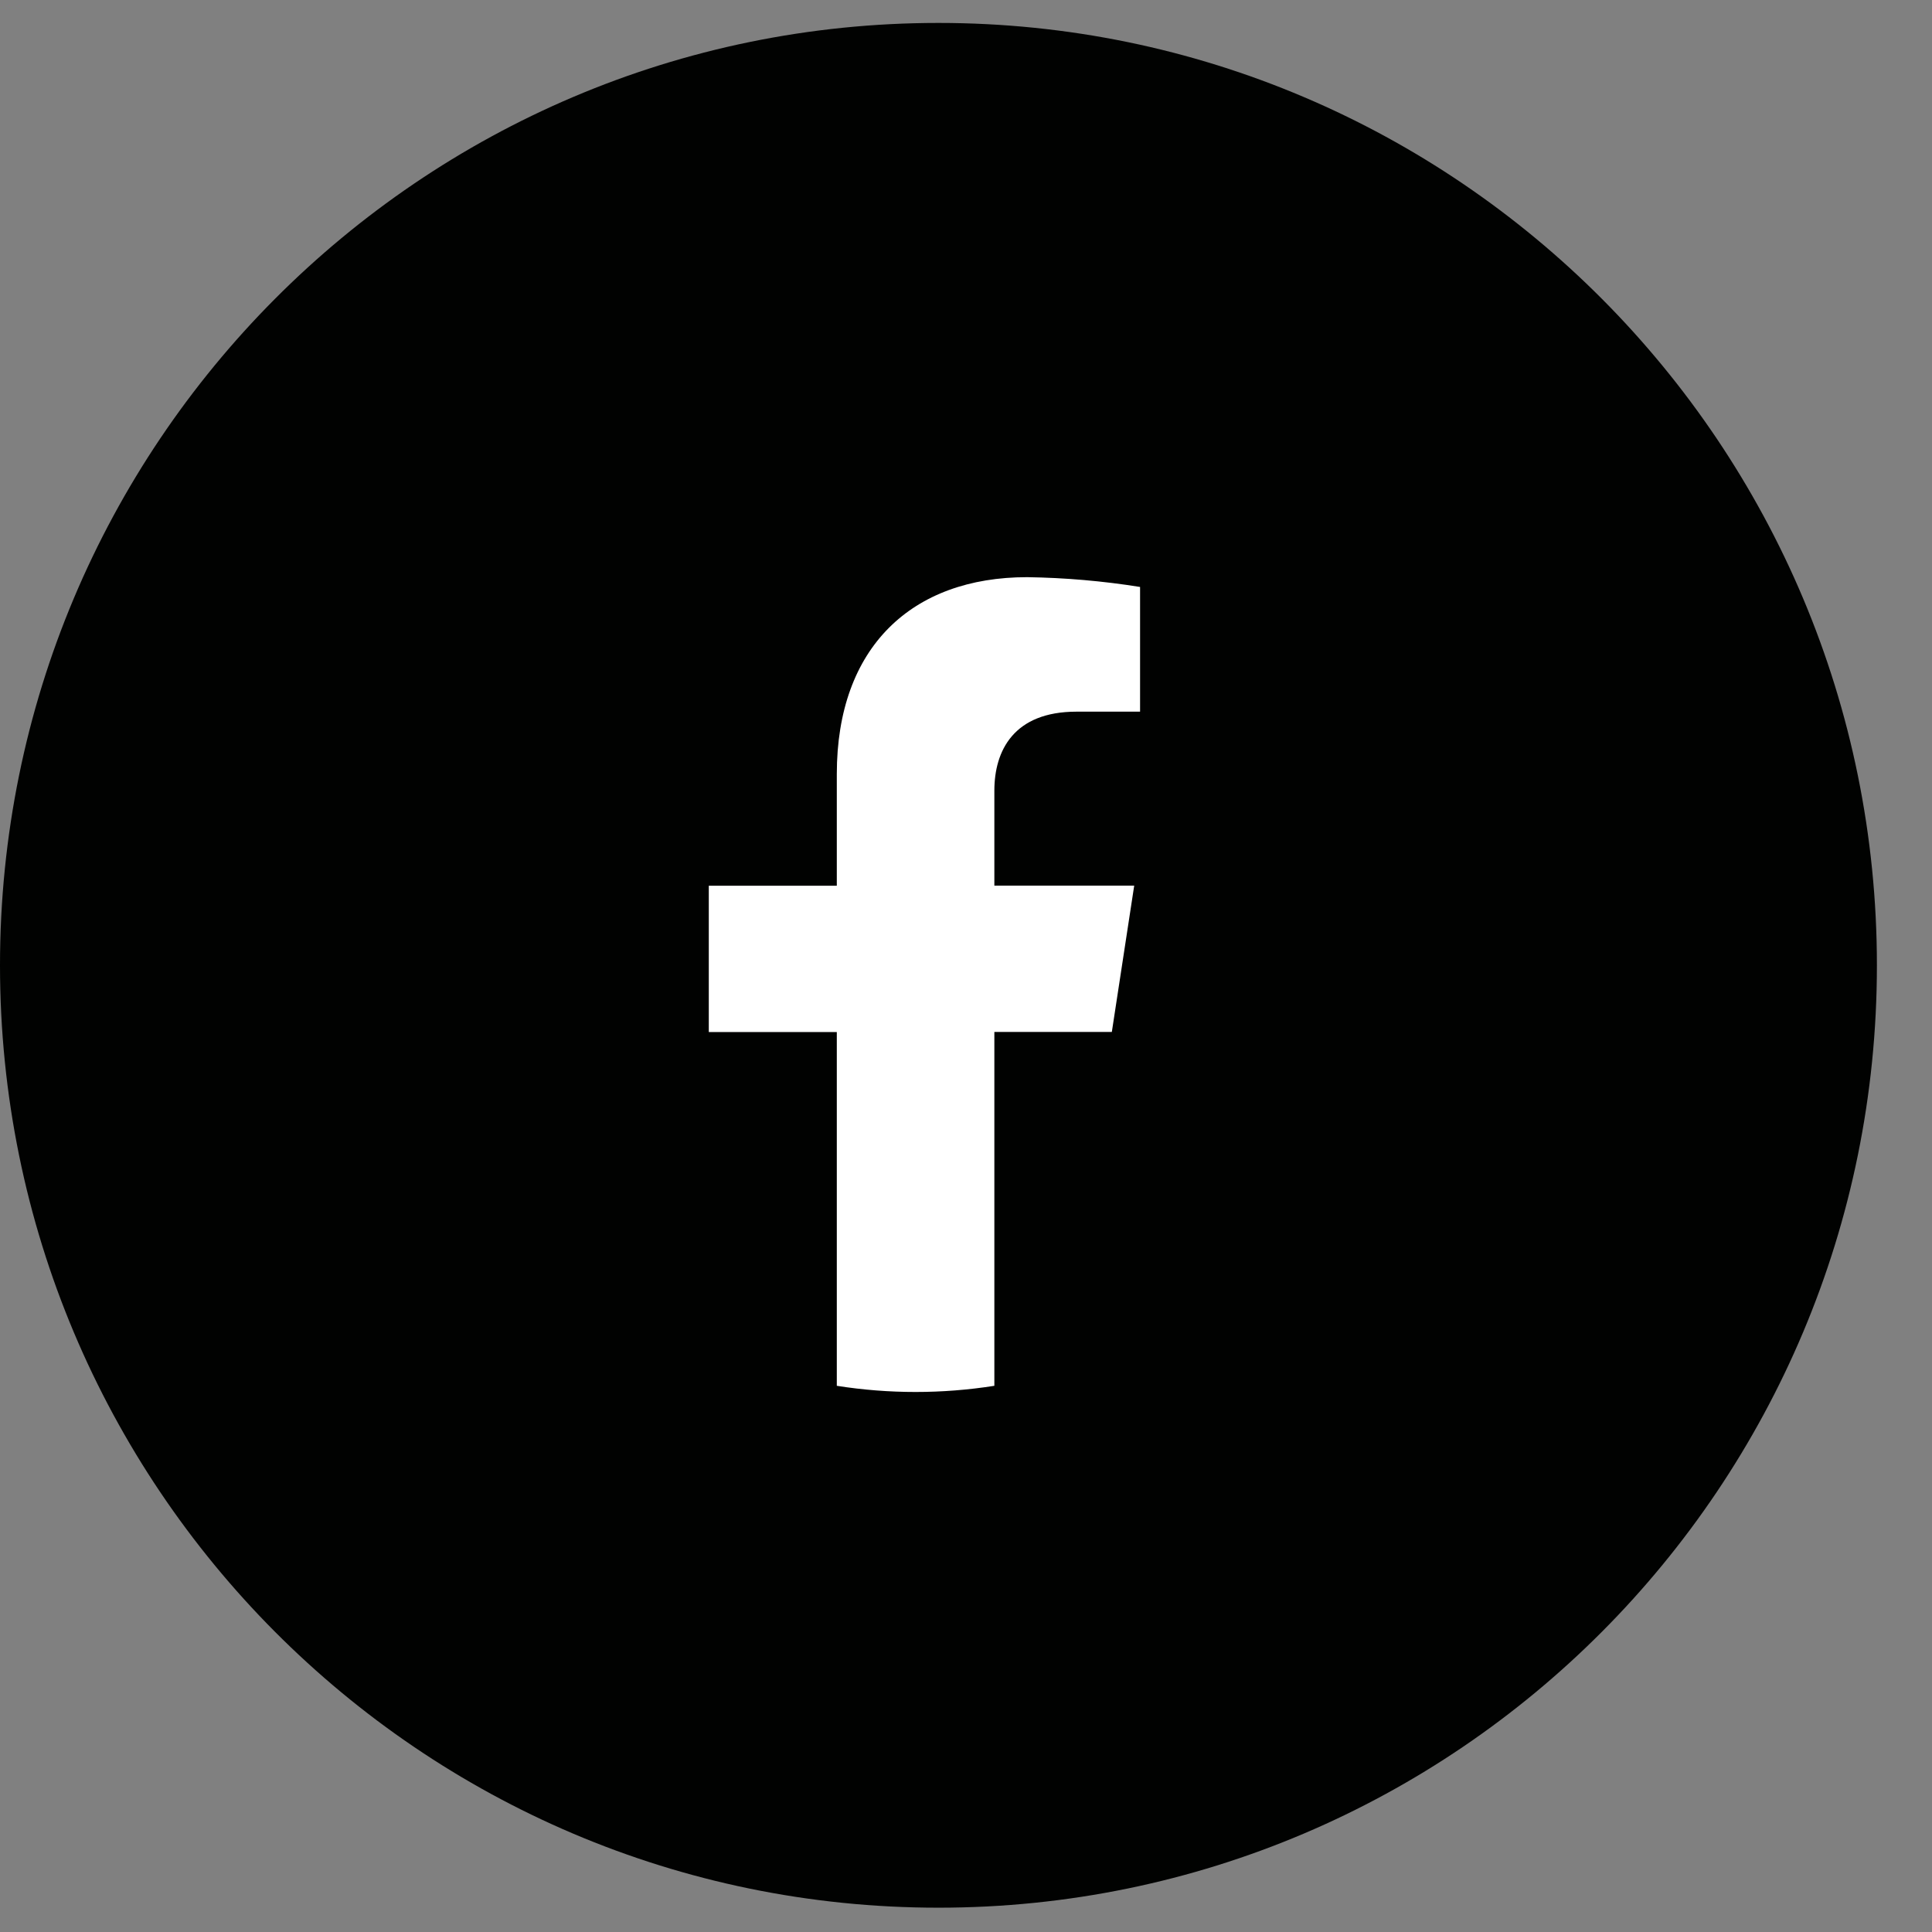
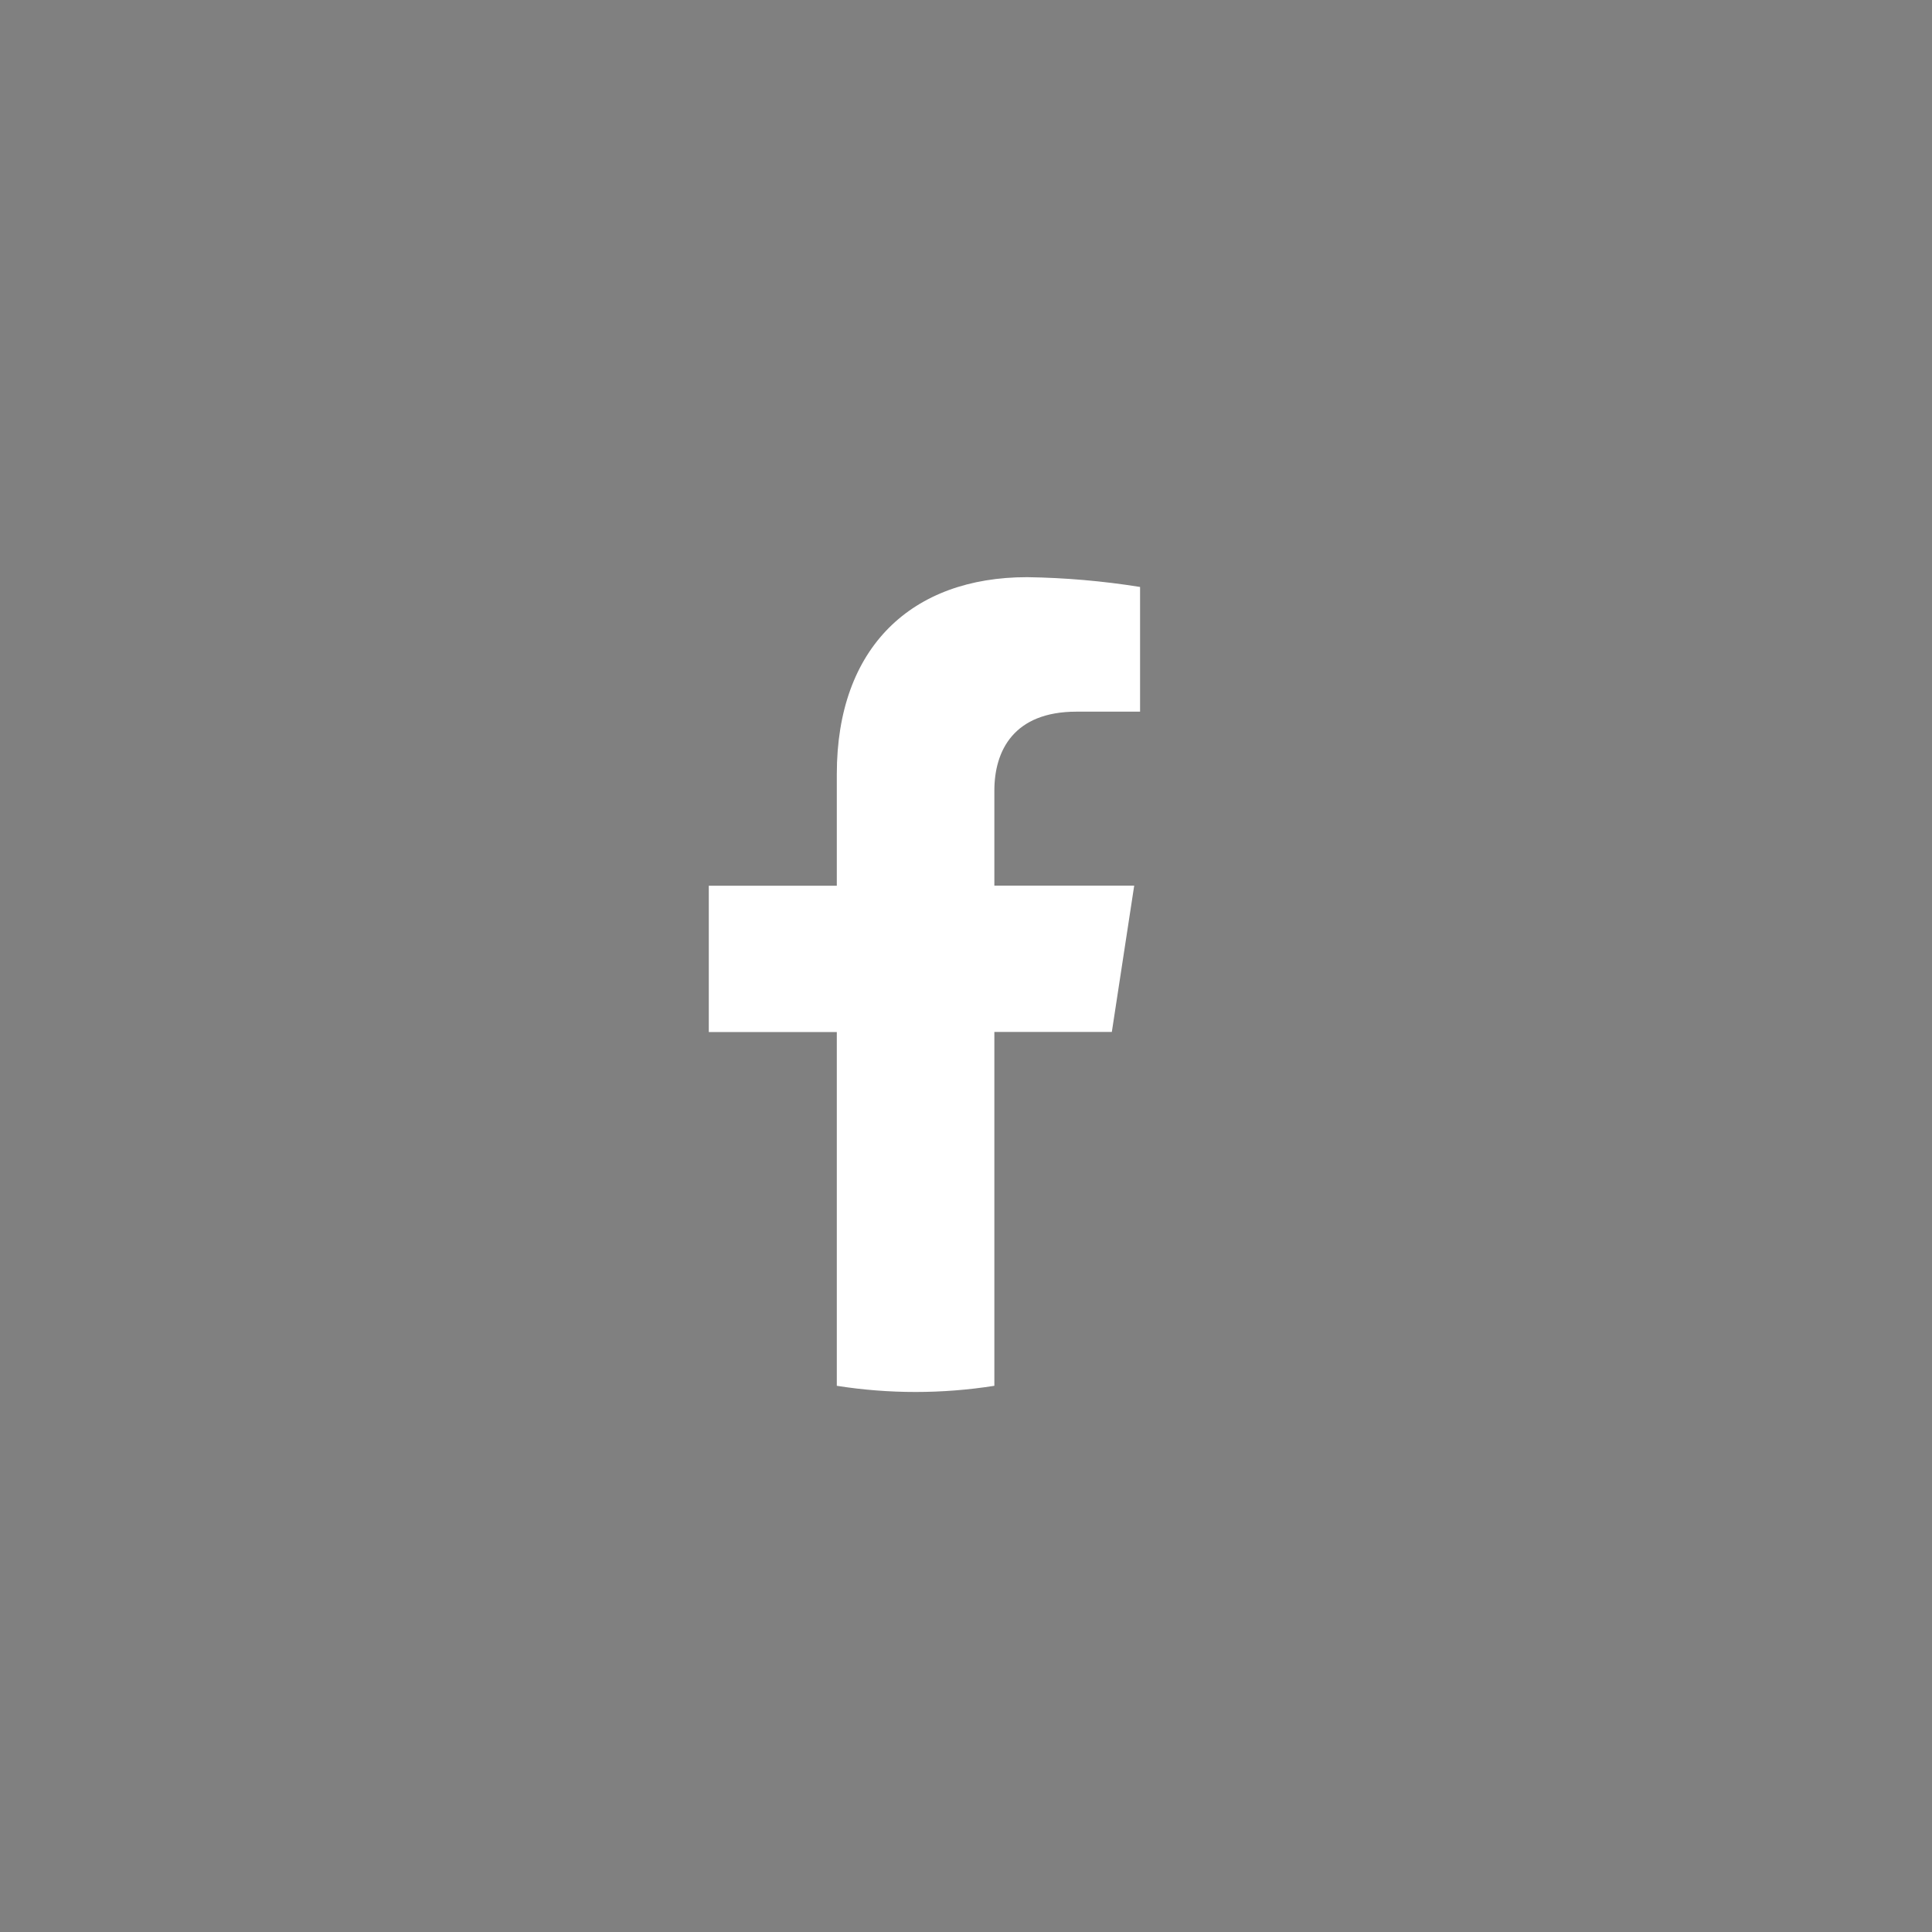
<svg xmlns="http://www.w3.org/2000/svg" width="31" height="31" viewBox="0 0 31 31" fill="none">
  <rect x="0" y="0" width="31" height="31" fill="#808080" stroke="none" />
-   <path d="M15.058 30.61C23.374 30.61 30.116 23.84 30.116 15.489C30.116 7.138 23.374 0.368 15.058 0.368C6.742 0.368 0 7.138 0 15.489C0 23.84 6.742 30.61 15.058 30.61Z" fill="#010201" />
  <path d="M17.84 16.558L18.199 14.21H15.955V12.687C15.955 12.044 16.267 11.419 17.273 11.419H18.293V9.418C17.693 9.322 17.088 9.27 16.481 9.261C14.634 9.261 13.427 10.381 13.427 12.42V14.212H11.373V16.56H13.427V22.236C14.264 22.368 15.117 22.368 15.955 22.236V16.558H17.84Z" fill="white" />
</svg>